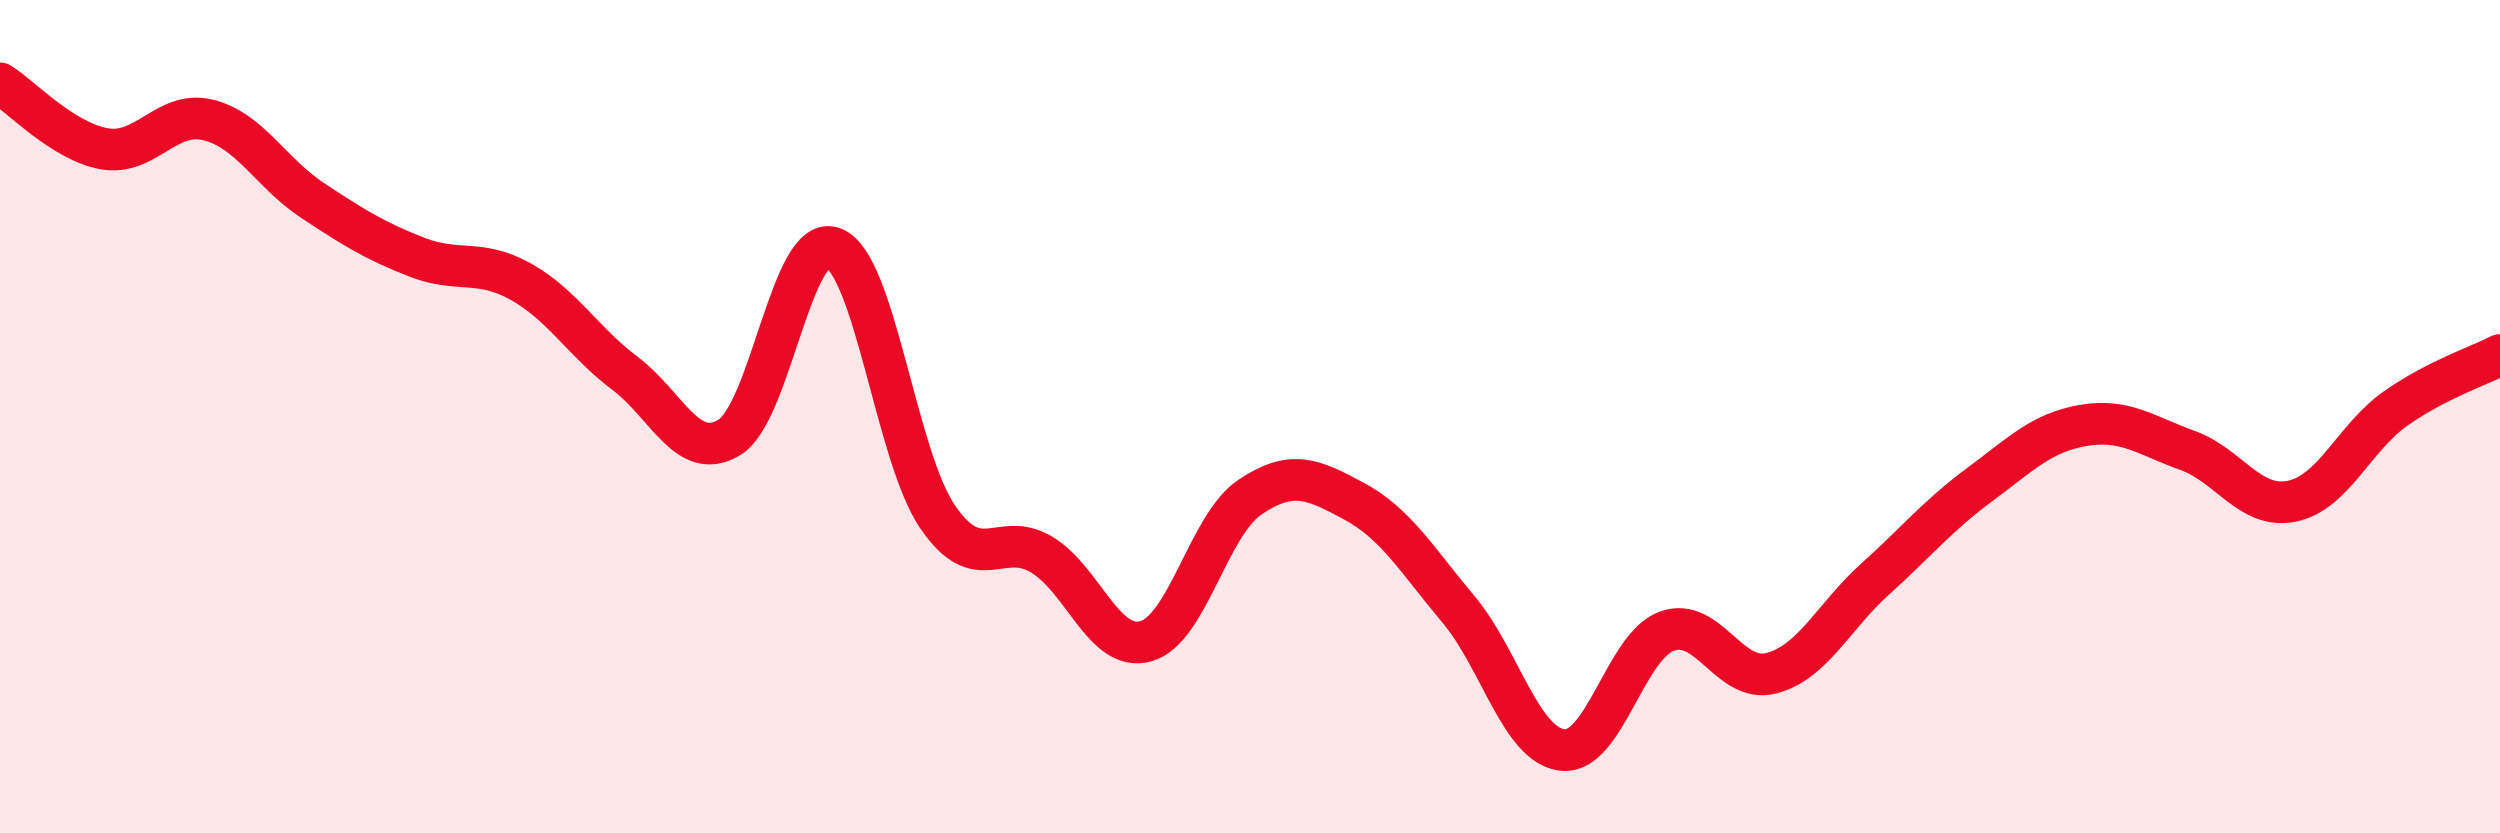
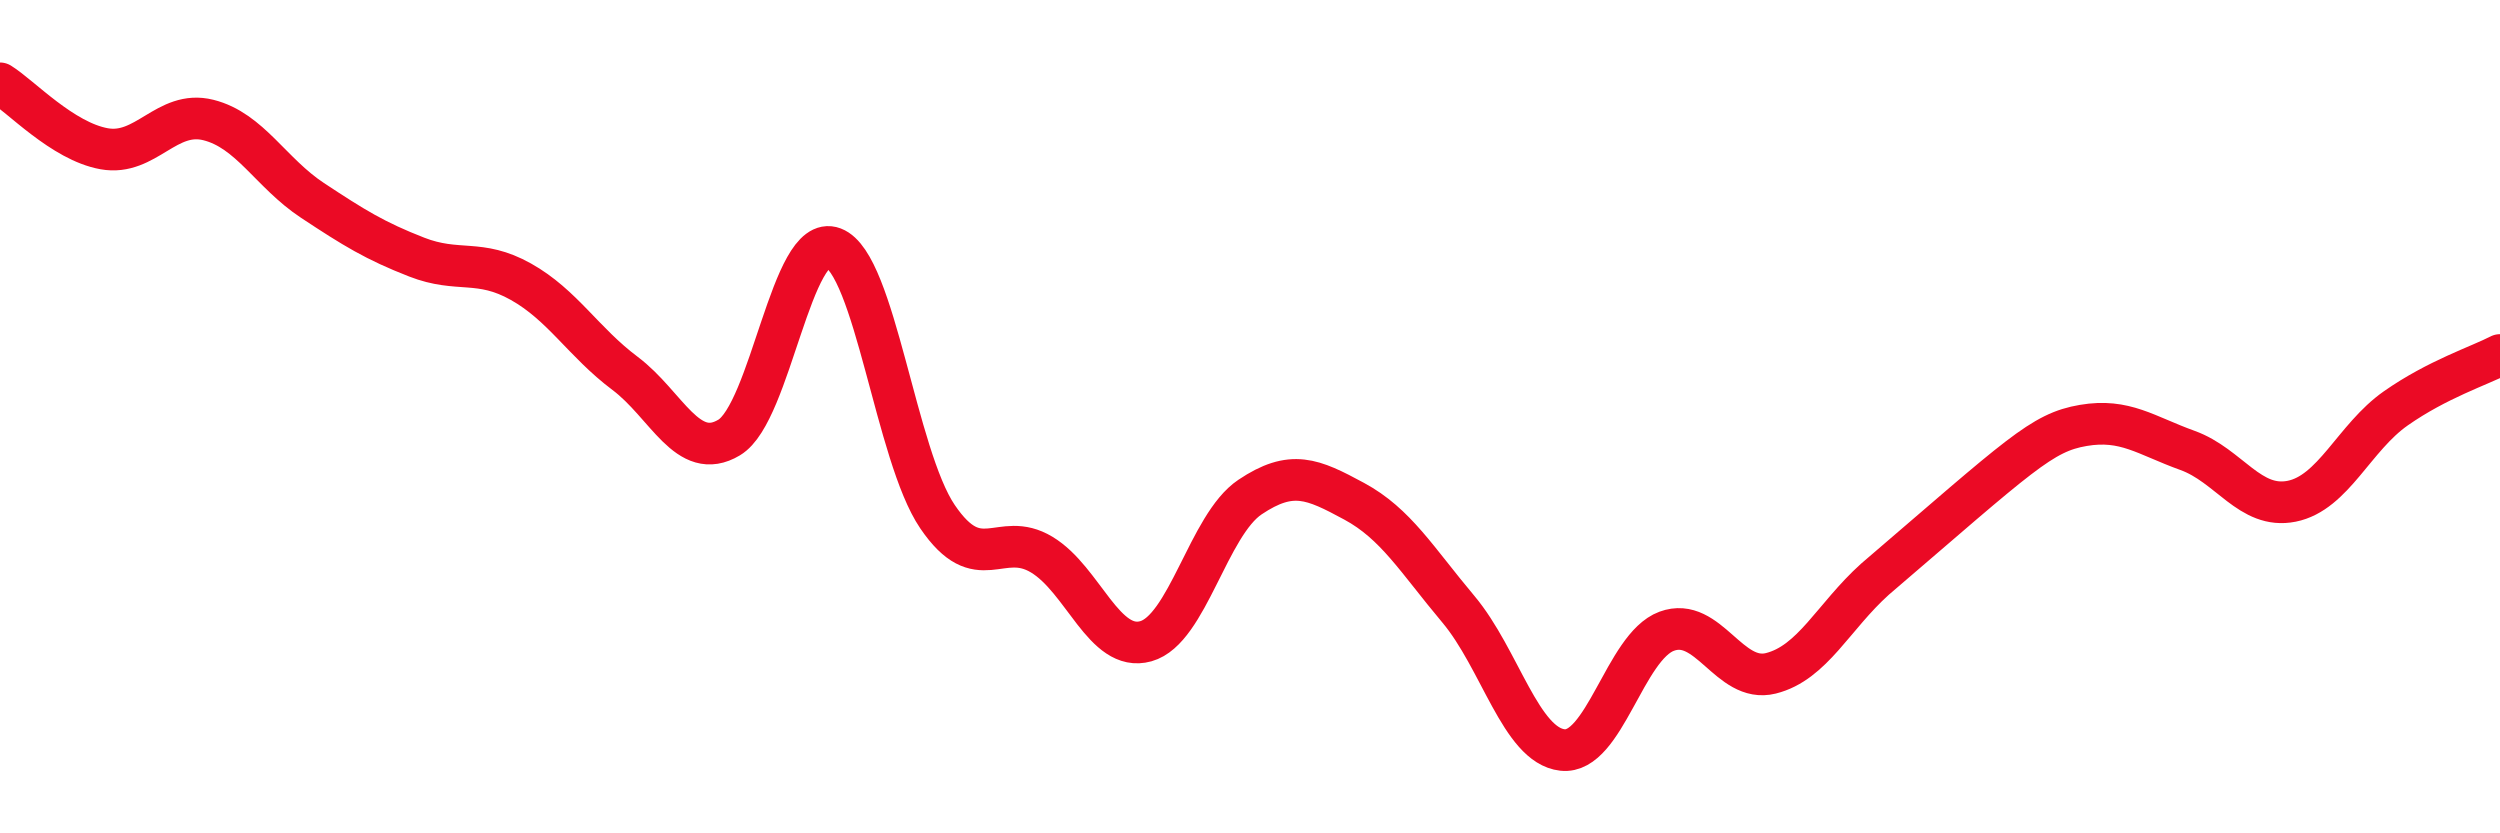
<svg xmlns="http://www.w3.org/2000/svg" width="60" height="20" viewBox="0 0 60 20">
-   <path d="M 0,2 C 0.5,2.31 1.5,3.39 2.5,3.57 C 3.5,3.75 4,2.63 5,2.88 C 6,3.13 6.5,4.15 7.5,4.81 C 8.5,5.47 9,5.78 10,6.17 C 11,6.56 11.5,6.2 12.5,6.76 C 13.5,7.32 14,8.21 15,8.96 C 16,9.71 16.5,11.1 17.5,10.5 C 18.5,9.9 19,5.57 20,5.95 C 21,6.33 21.5,10.93 22.5,12.4 C 23.5,13.87 24,12.71 25,13.31 C 26,13.91 26.5,15.67 27.5,15.39 C 28.5,15.11 29,12.6 30,11.93 C 31,11.26 31.5,11.49 32.5,12.03 C 33.5,12.57 34,13.43 35,14.62 C 36,15.81 36.5,17.89 37.5,18 C 38.5,18.11 39,15.52 40,15.15 C 41,14.78 41.5,16.41 42.5,16.16 C 43.5,15.91 44,14.8 45,13.9 C 46,13 46.5,12.38 47.5,11.64 C 48.5,10.9 49,10.38 50,10.21 C 51,10.04 51.5,10.45 52.5,10.81 C 53.5,11.17 54,12.23 55,12.03 C 56,11.83 56.5,10.5 57.5,9.8 C 58.5,9.1 59.5,8.78 60,8.52L60 20L0 20Z" fill="#EB0A25" opacity="0.1" stroke-linecap="round" stroke-linejoin="round" />
-   <path d="M 0,2 C 0.5,2.31 1.5,3.39 2.5,3.57 C 3.5,3.75 4,2.63 5,2.88 C 6,3.13 6.5,4.15 7.5,4.81 C 8.5,5.47 9,5.78 10,6.17 C 11,6.56 11.5,6.2 12.5,6.76 C 13.5,7.32 14,8.21 15,8.96 C 16,9.71 16.5,11.1 17.5,10.5 C 18.5,9.9 19,5.57 20,5.95 C 21,6.33 21.5,10.93 22.5,12.4 C 23.5,13.87 24,12.71 25,13.31 C 26,13.91 26.5,15.67 27.5,15.39 C 28.5,15.11 29,12.6 30,11.93 C 31,11.26 31.5,11.49 32.5,12.03 C 33.5,12.57 34,13.43 35,14.62 C 36,15.81 36.5,17.89 37.5,18 C 38.5,18.11 39,15.52 40,15.15 C 41,14.78 41.5,16.41 42.5,16.16 C 43.5,15.91 44,14.8 45,13.9 C 46,13 46.5,12.38 47.5,11.64 C 48.5,10.9 49,10.38 50,10.21 C 51,10.04 51.5,10.45 52.5,10.81 C 53.5,11.17 54,12.23 55,12.03 C 56,11.83 56.5,10.5 57.5,9.8 C 58.5,9.1 59.5,8.78 60,8.52" stroke="#EB0A25" stroke-width="1" fill="none" stroke-linecap="round" stroke-linejoin="round" />
+   <path d="M 0,2 C 0.5,2.31 1.5,3.39 2.5,3.57 C 3.5,3.75 4,2.63 5,2.88 C 6,3.13 6.5,4.15 7.5,4.81 C 8.5,5.47 9,5.78 10,6.17 C 11,6.56 11.5,6.2 12.5,6.76 C 13.5,7.32 14,8.21 15,8.96 C 16,9.71 16.5,11.1 17.5,10.5 C 18.5,9.9 19,5.57 20,5.95 C 21,6.33 21.5,10.93 22.5,12.4 C 23.5,13.87 24,12.71 25,13.31 C 26,13.91 26.5,15.67 27.5,15.39 C 28.5,15.11 29,12.6 30,11.93 C 31,11.26 31.5,11.49 32.5,12.03 C 33.5,12.57 34,13.43 35,14.62 C 36,15.81 36.5,17.89 37.5,18 C 38.5,18.11 39,15.52 40,15.15 C 41,14.78 41.5,16.41 42.5,16.16 C 43.5,15.91 44,14.8 45,13.9 C 48.5,10.9 49,10.38 50,10.21 C 51,10.04 51.5,10.45 52.5,10.81 C 53.5,11.17 54,12.23 55,12.03 C 56,11.83 56.5,10.5 57.5,9.8 C 58.5,9.1 59.5,8.78 60,8.52" stroke="#EB0A25" stroke-width="1" fill="none" stroke-linecap="round" stroke-linejoin="round" />
</svg>